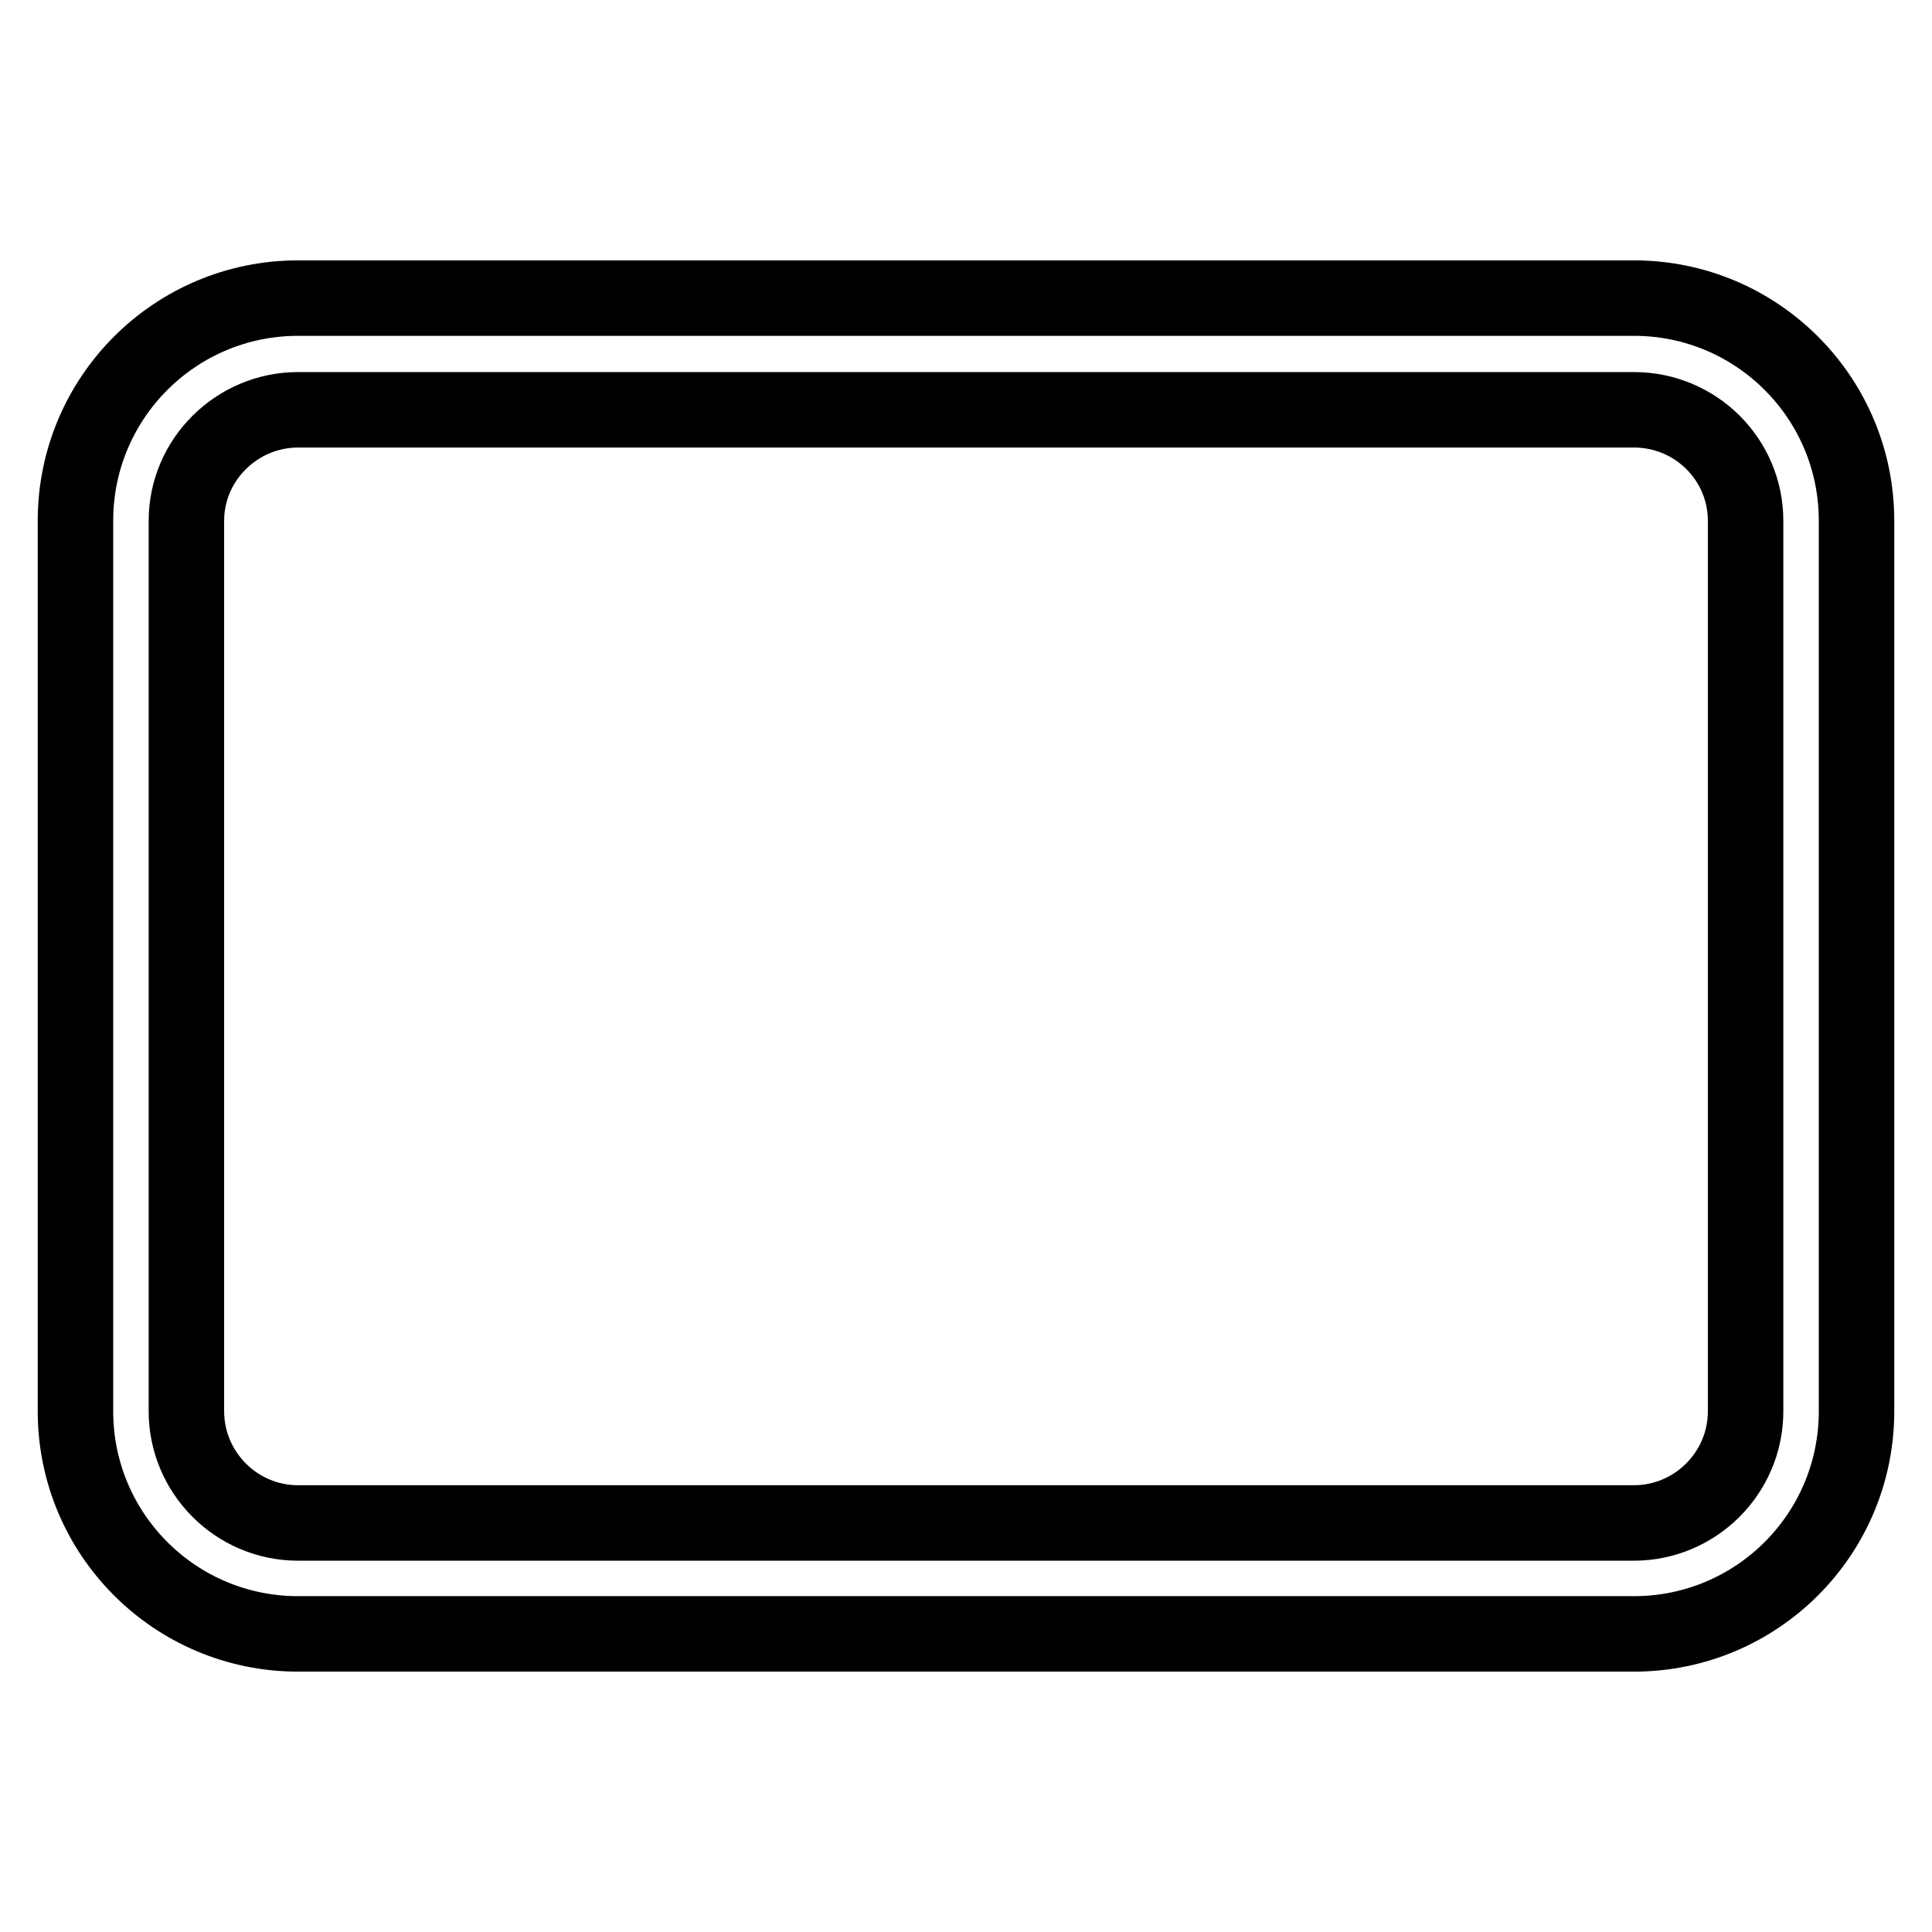
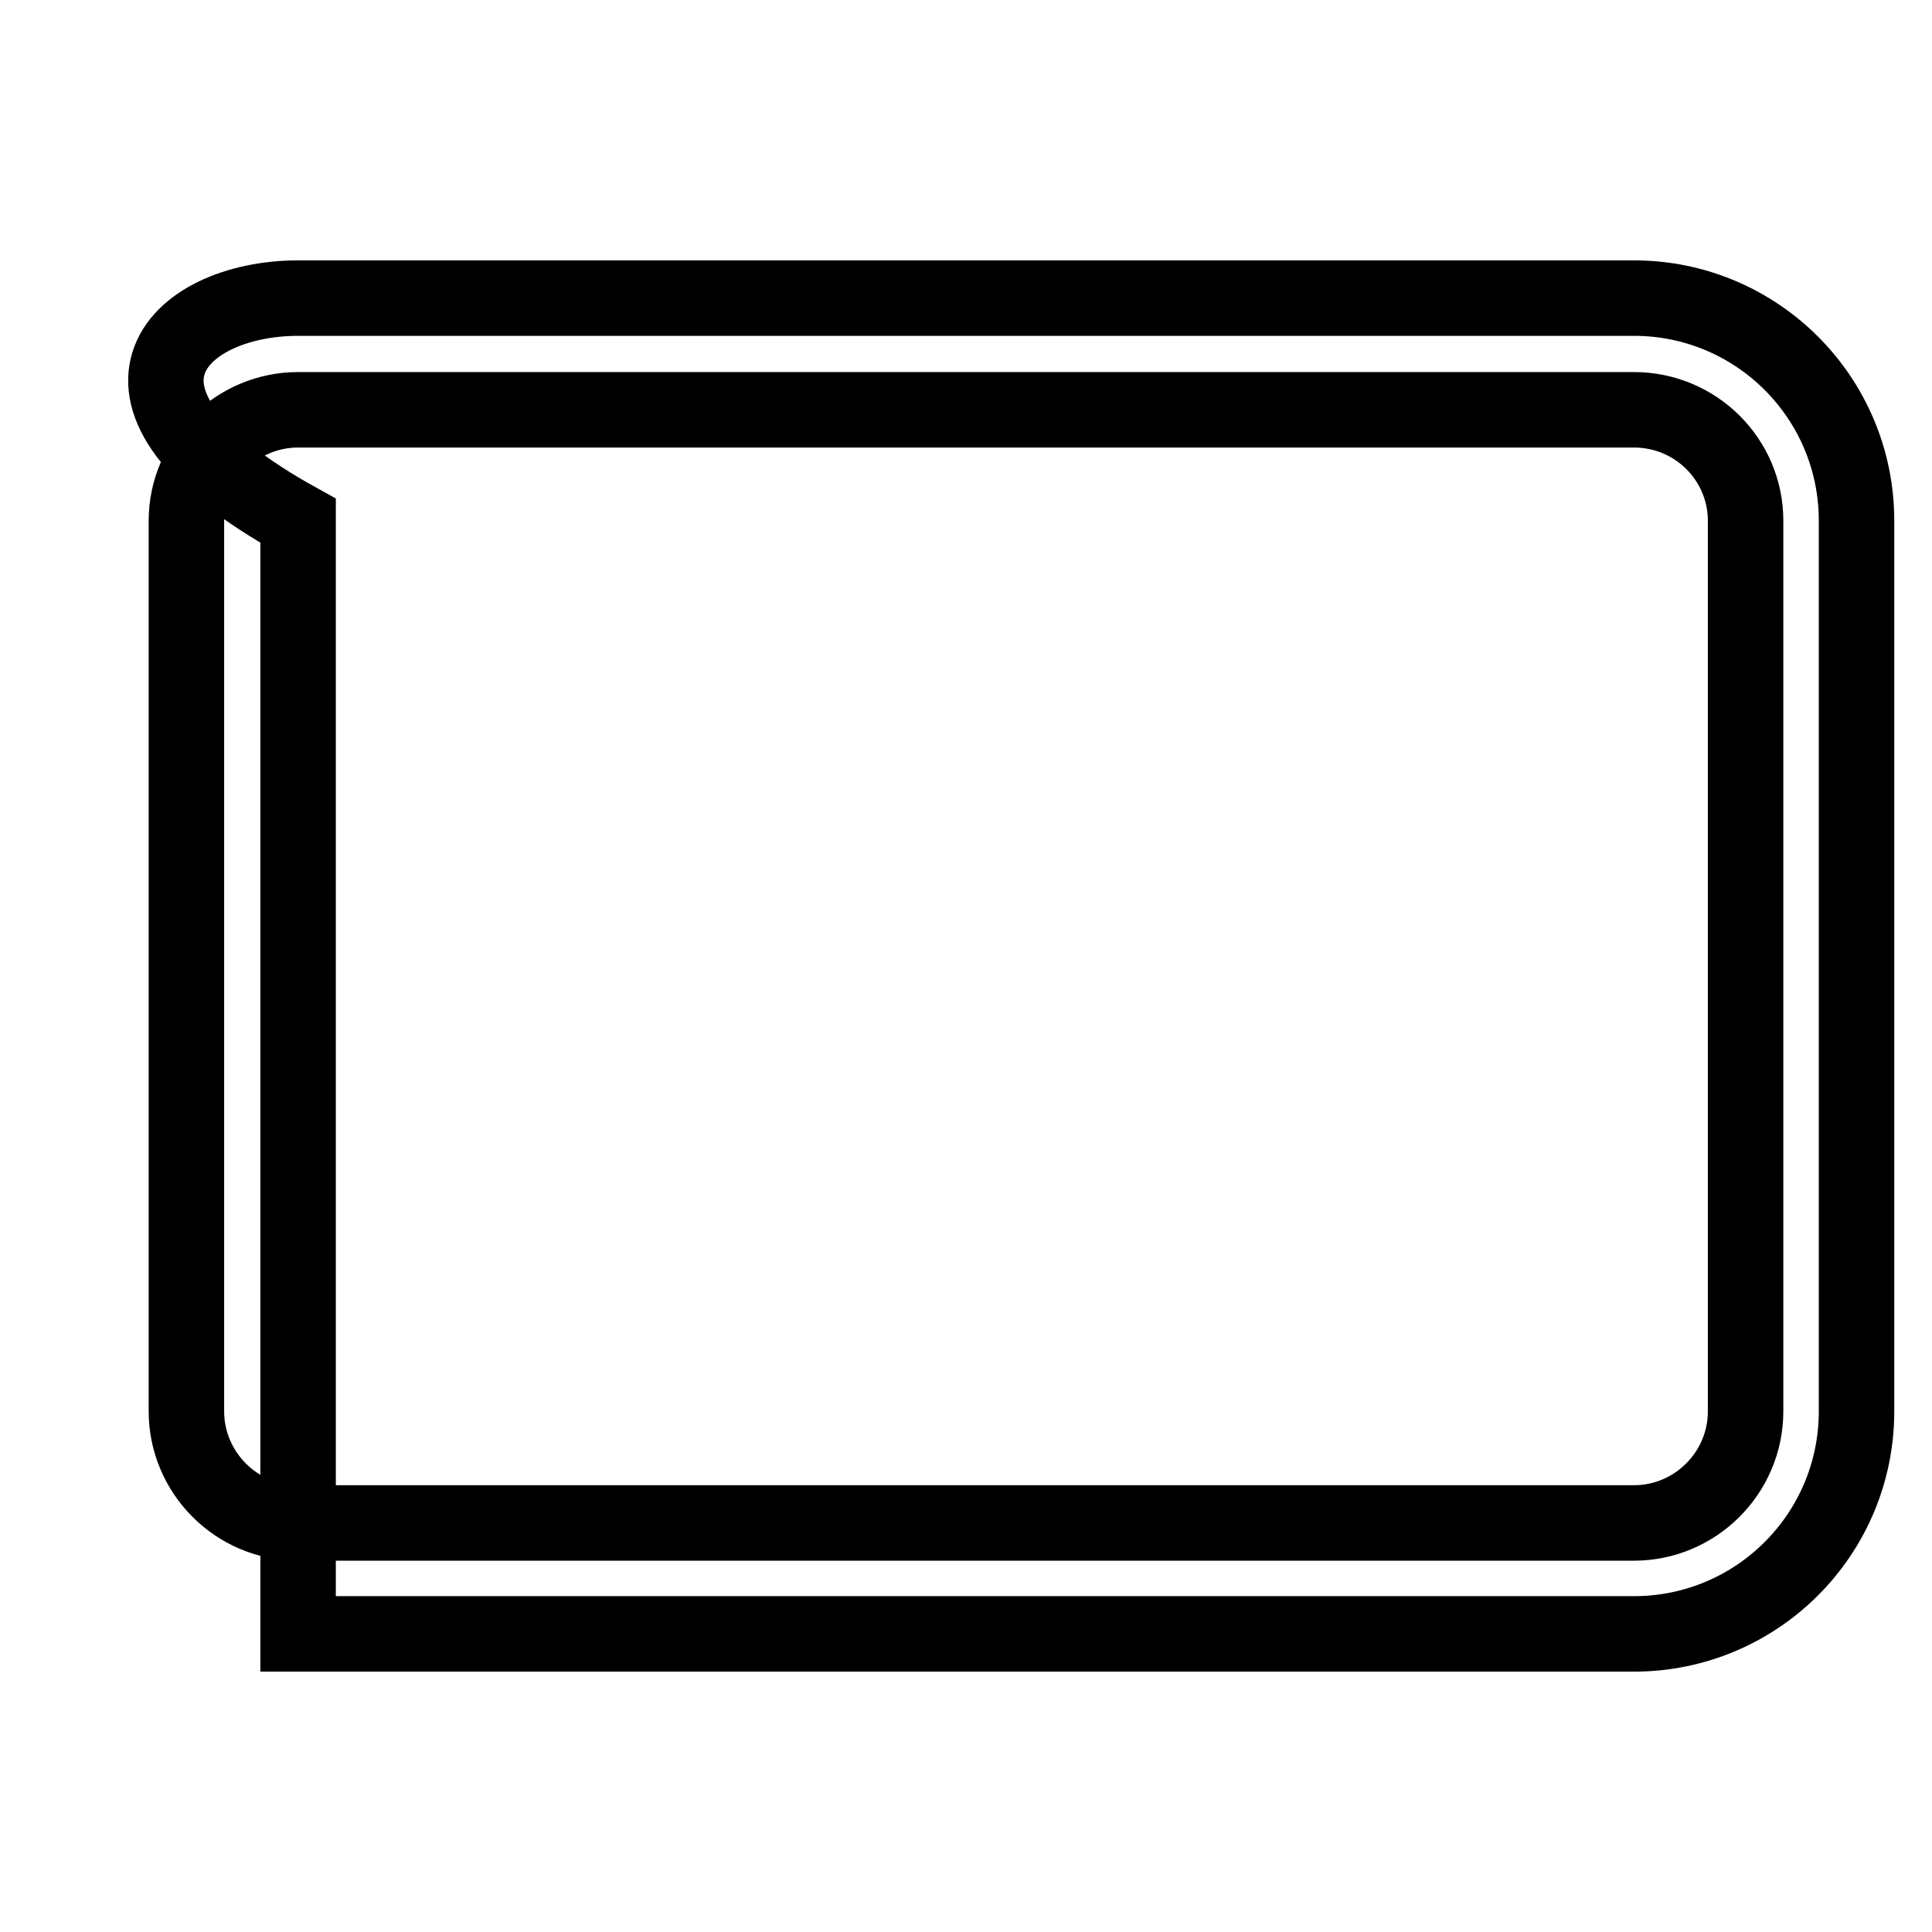
<svg xmlns="http://www.w3.org/2000/svg" version="1.1" x="0px" y="0px" viewBox="0 0 256 256" enable-background="new 0 0 256 256" xml:space="preserve">
  <g>
-     <path stroke-width="10" fill-opacity="0" stroke="#000000" d="M39.5,54.3c-8.1,0-14.8,6.6-14.8,14.7l0,0v118c0,8.1,6.6,14.8,14.8,14.8l0,0h177c8.1,0,14.8-6.6,14.8-14.8 l0,0V69c0-8.1-6.6-14.7-14.8-14.7l0,0H39.5z M39.5,39.5h177c16.3,0,29.5,13.2,29.5,29.5l0,0v118c0,16.3-13.2,29.5-29.5,29.5l0,0 h-177C23.2,216.5,10,203.3,10,187l0,0V69C10,52.7,23.2,39.5,39.5,39.5z" />
+     <path stroke-width="10" fill-opacity="0" stroke="#000000" d="M39.5,54.3c-8.1,0-14.8,6.6-14.8,14.7l0,0v118c0,8.1,6.6,14.8,14.8,14.8l0,0h177c8.1,0,14.8-6.6,14.8-14.8 l0,0V69c0-8.1-6.6-14.7-14.8-14.7l0,0H39.5z M39.5,39.5h177c16.3,0,29.5,13.2,29.5,29.5l0,0v118c0,16.3-13.2,29.5-29.5,29.5l0,0 h-177l0,0V69C10,52.7,23.2,39.5,39.5,39.5z" />
  </g>
</svg>